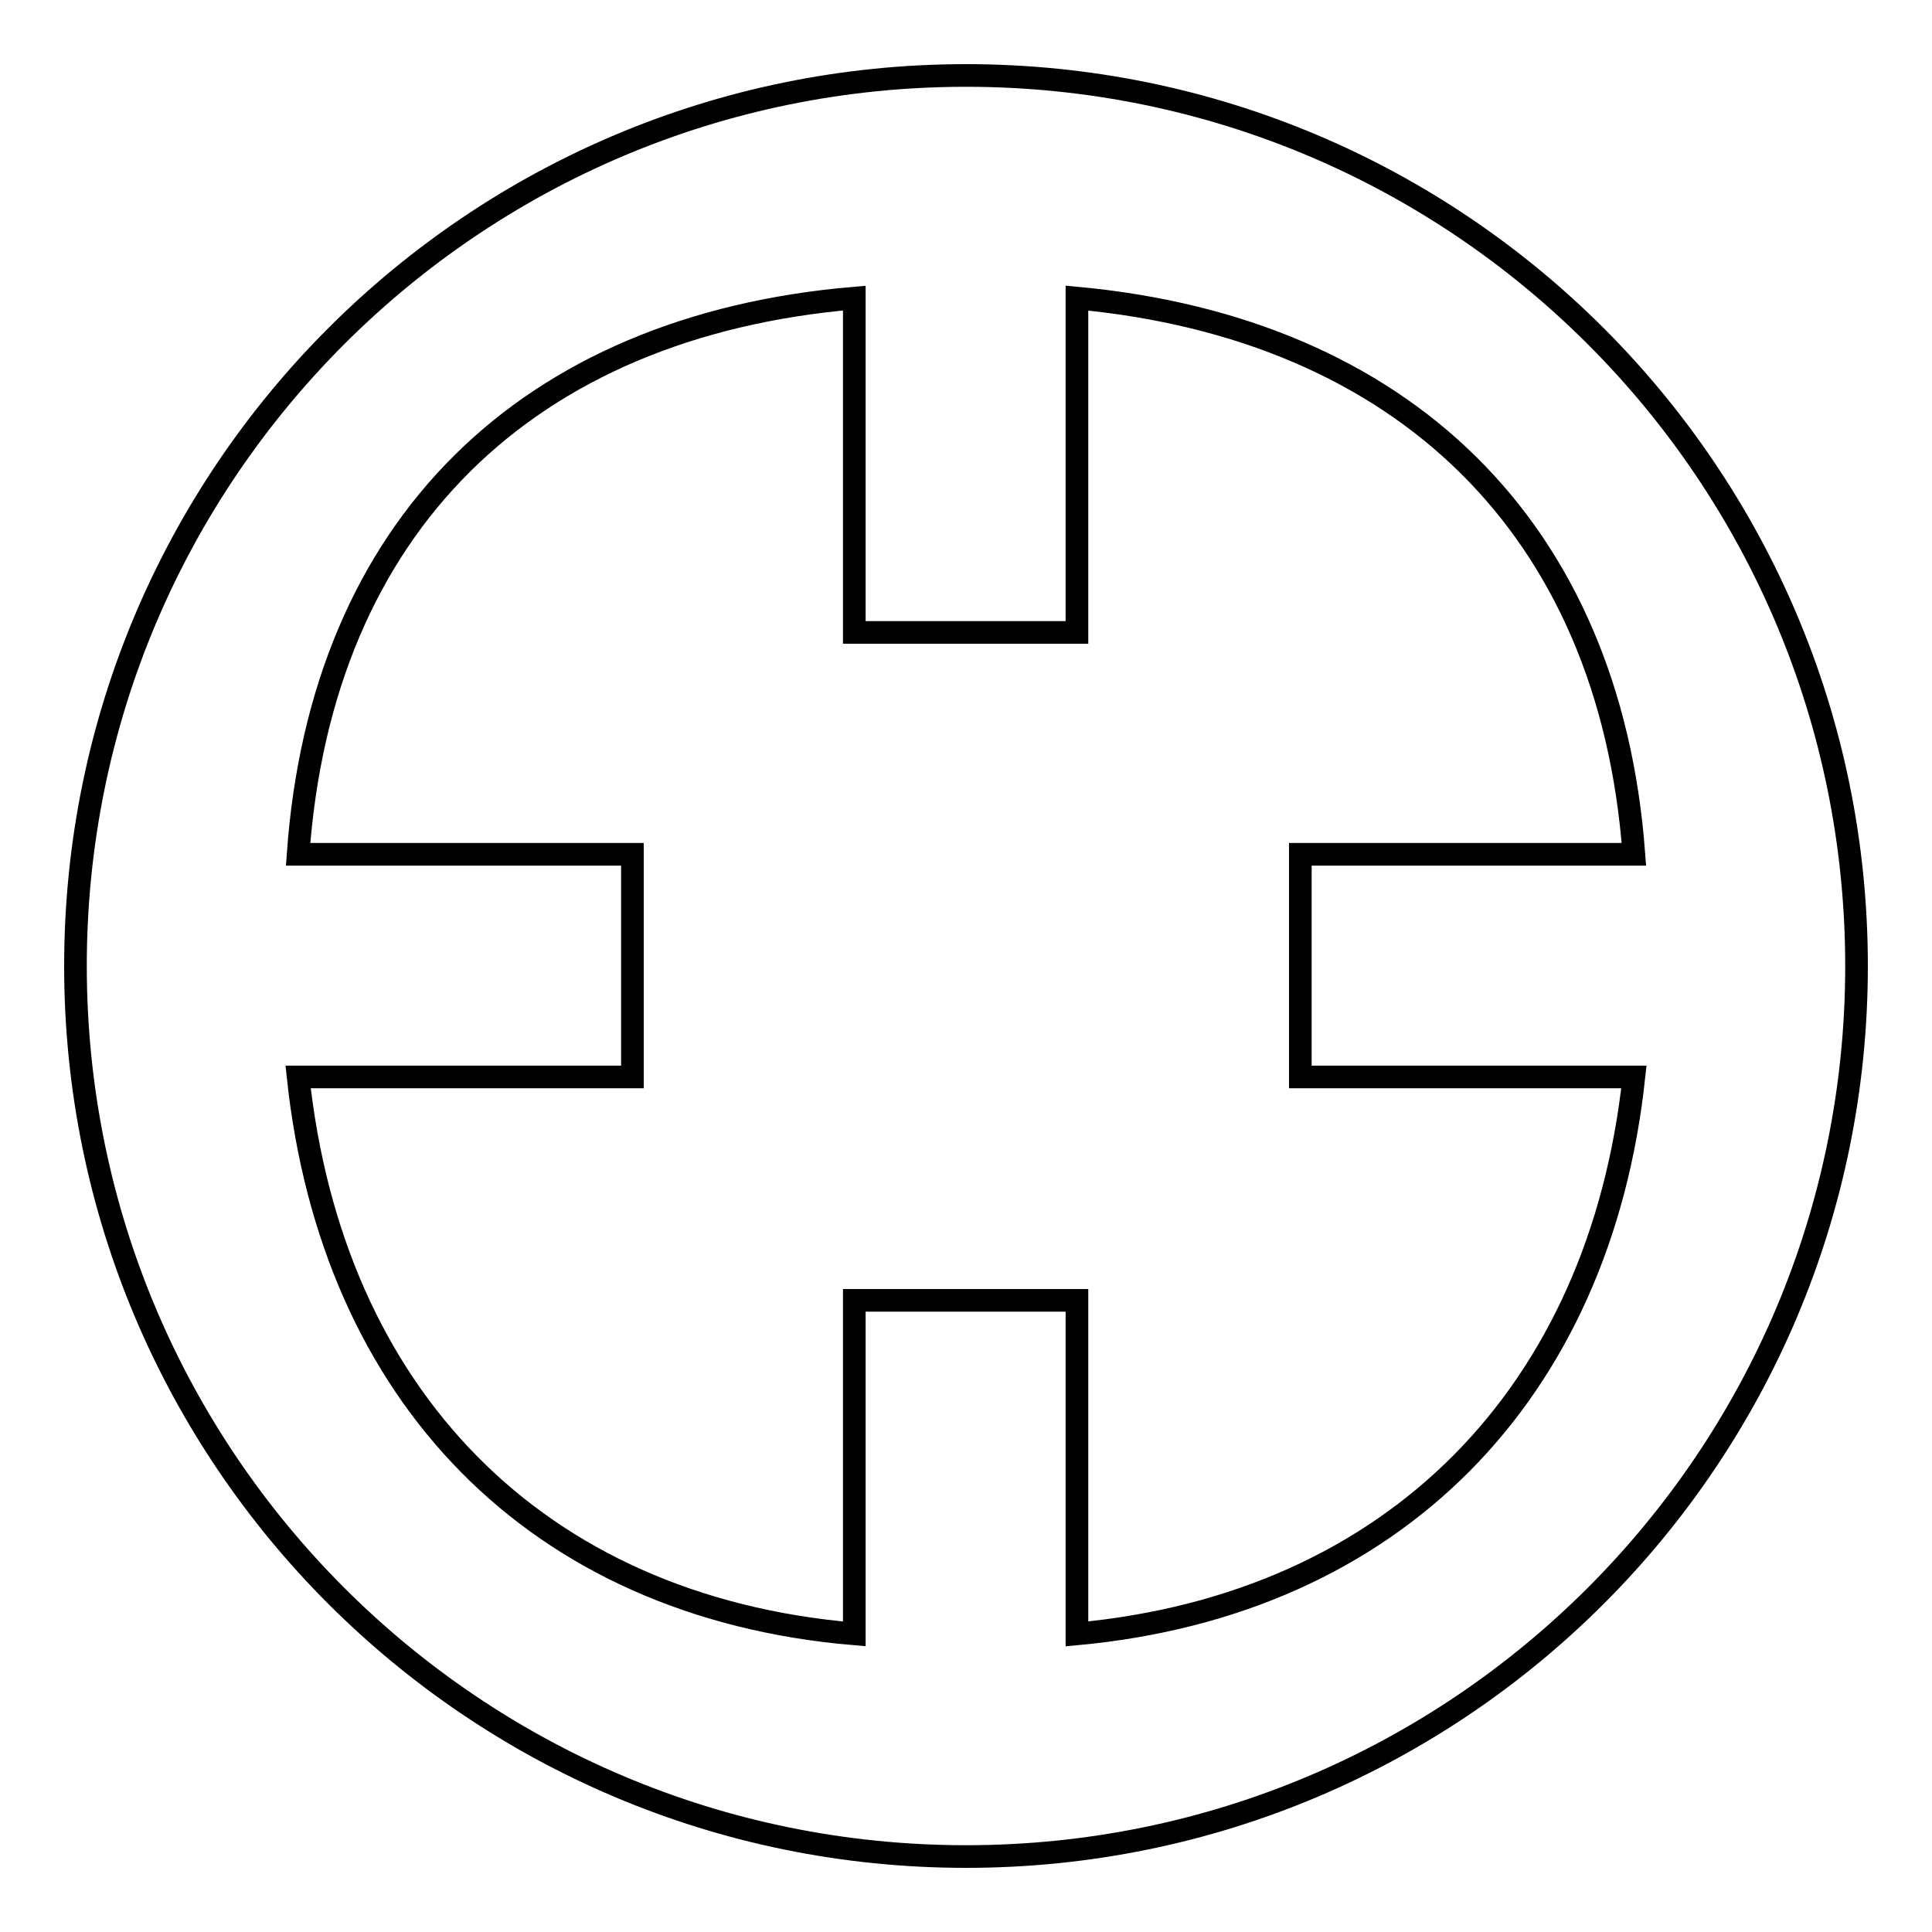
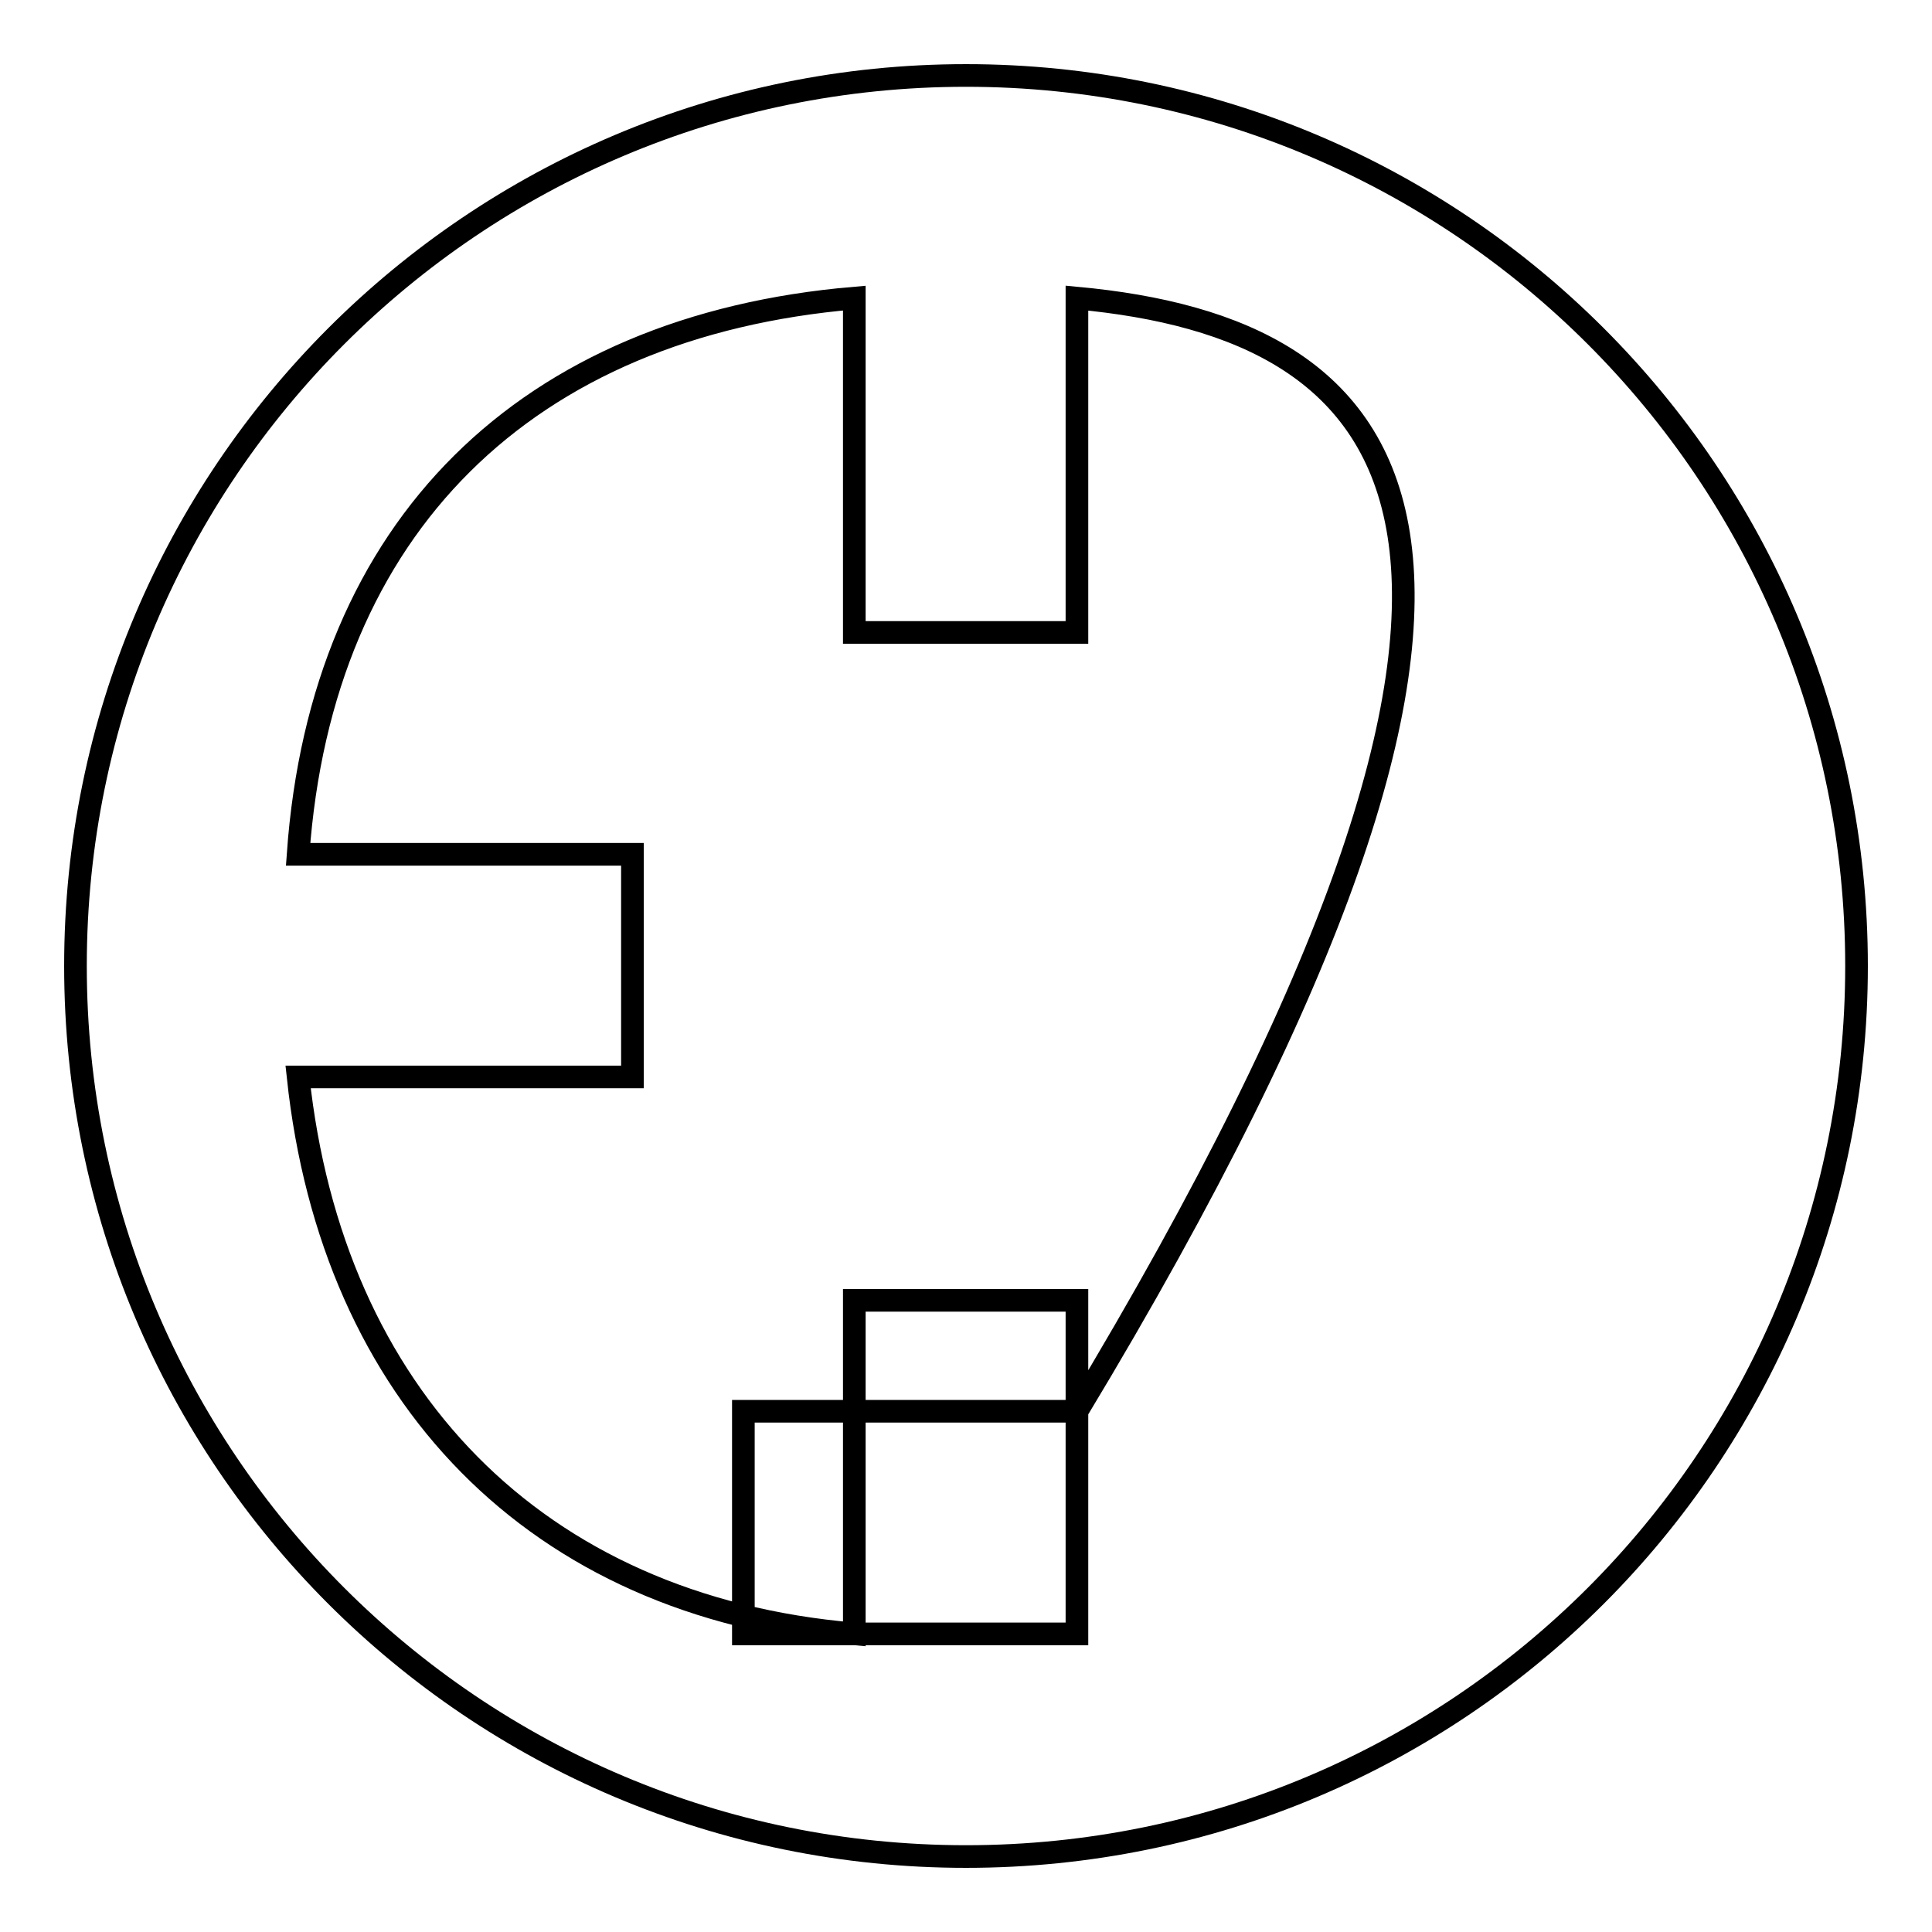
<svg xmlns="http://www.w3.org/2000/svg" version="1.1" x="0px" y="0px" viewBox="0 0 256 256" enable-background="new 0 0 256 256" xml:space="preserve">
  <g>
    <g>
-       <path stroke-width="3" fill-opacity="0" stroke="#000000" d="M128,246c-65.2,0-118-52.8-118-118C10,62.8,62.8,10,128,10c65.2,0,118,52.8,118,118C246,193.2,193.2,246,128,246z M142.7,39.5v44.3h-29.5V39.5c-43.4,3.7-70.6,30.2-73.7,73.7h44.3v29.5H39.5c4.5,42.1,31.4,70.2,73.7,73.8v-44.2h29.5v44.2c42.1-3.9,69.3-31.9,73.8-73.8h-44.2v-29.5h44.2C213.3,69.9,185.8,43.5,142.7,39.5z" />
+       <path stroke-width="3" fill-opacity="0" stroke="#000000" d="M128,246c-65.2,0-118-52.8-118-118C10,62.8,62.8,10,128,10c65.2,0,118,52.8,118,118C246,193.2,193.2,246,128,246z M142.7,39.5v44.3h-29.5V39.5c-43.4,3.7-70.6,30.2-73.7,73.7h44.3v29.5H39.5c4.5,42.1,31.4,70.2,73.7,73.8v-44.2h29.5v44.2h-44.2v-29.5h44.2C213.3,69.9,185.8,43.5,142.7,39.5z" />
    </g>
  </g>
</svg>